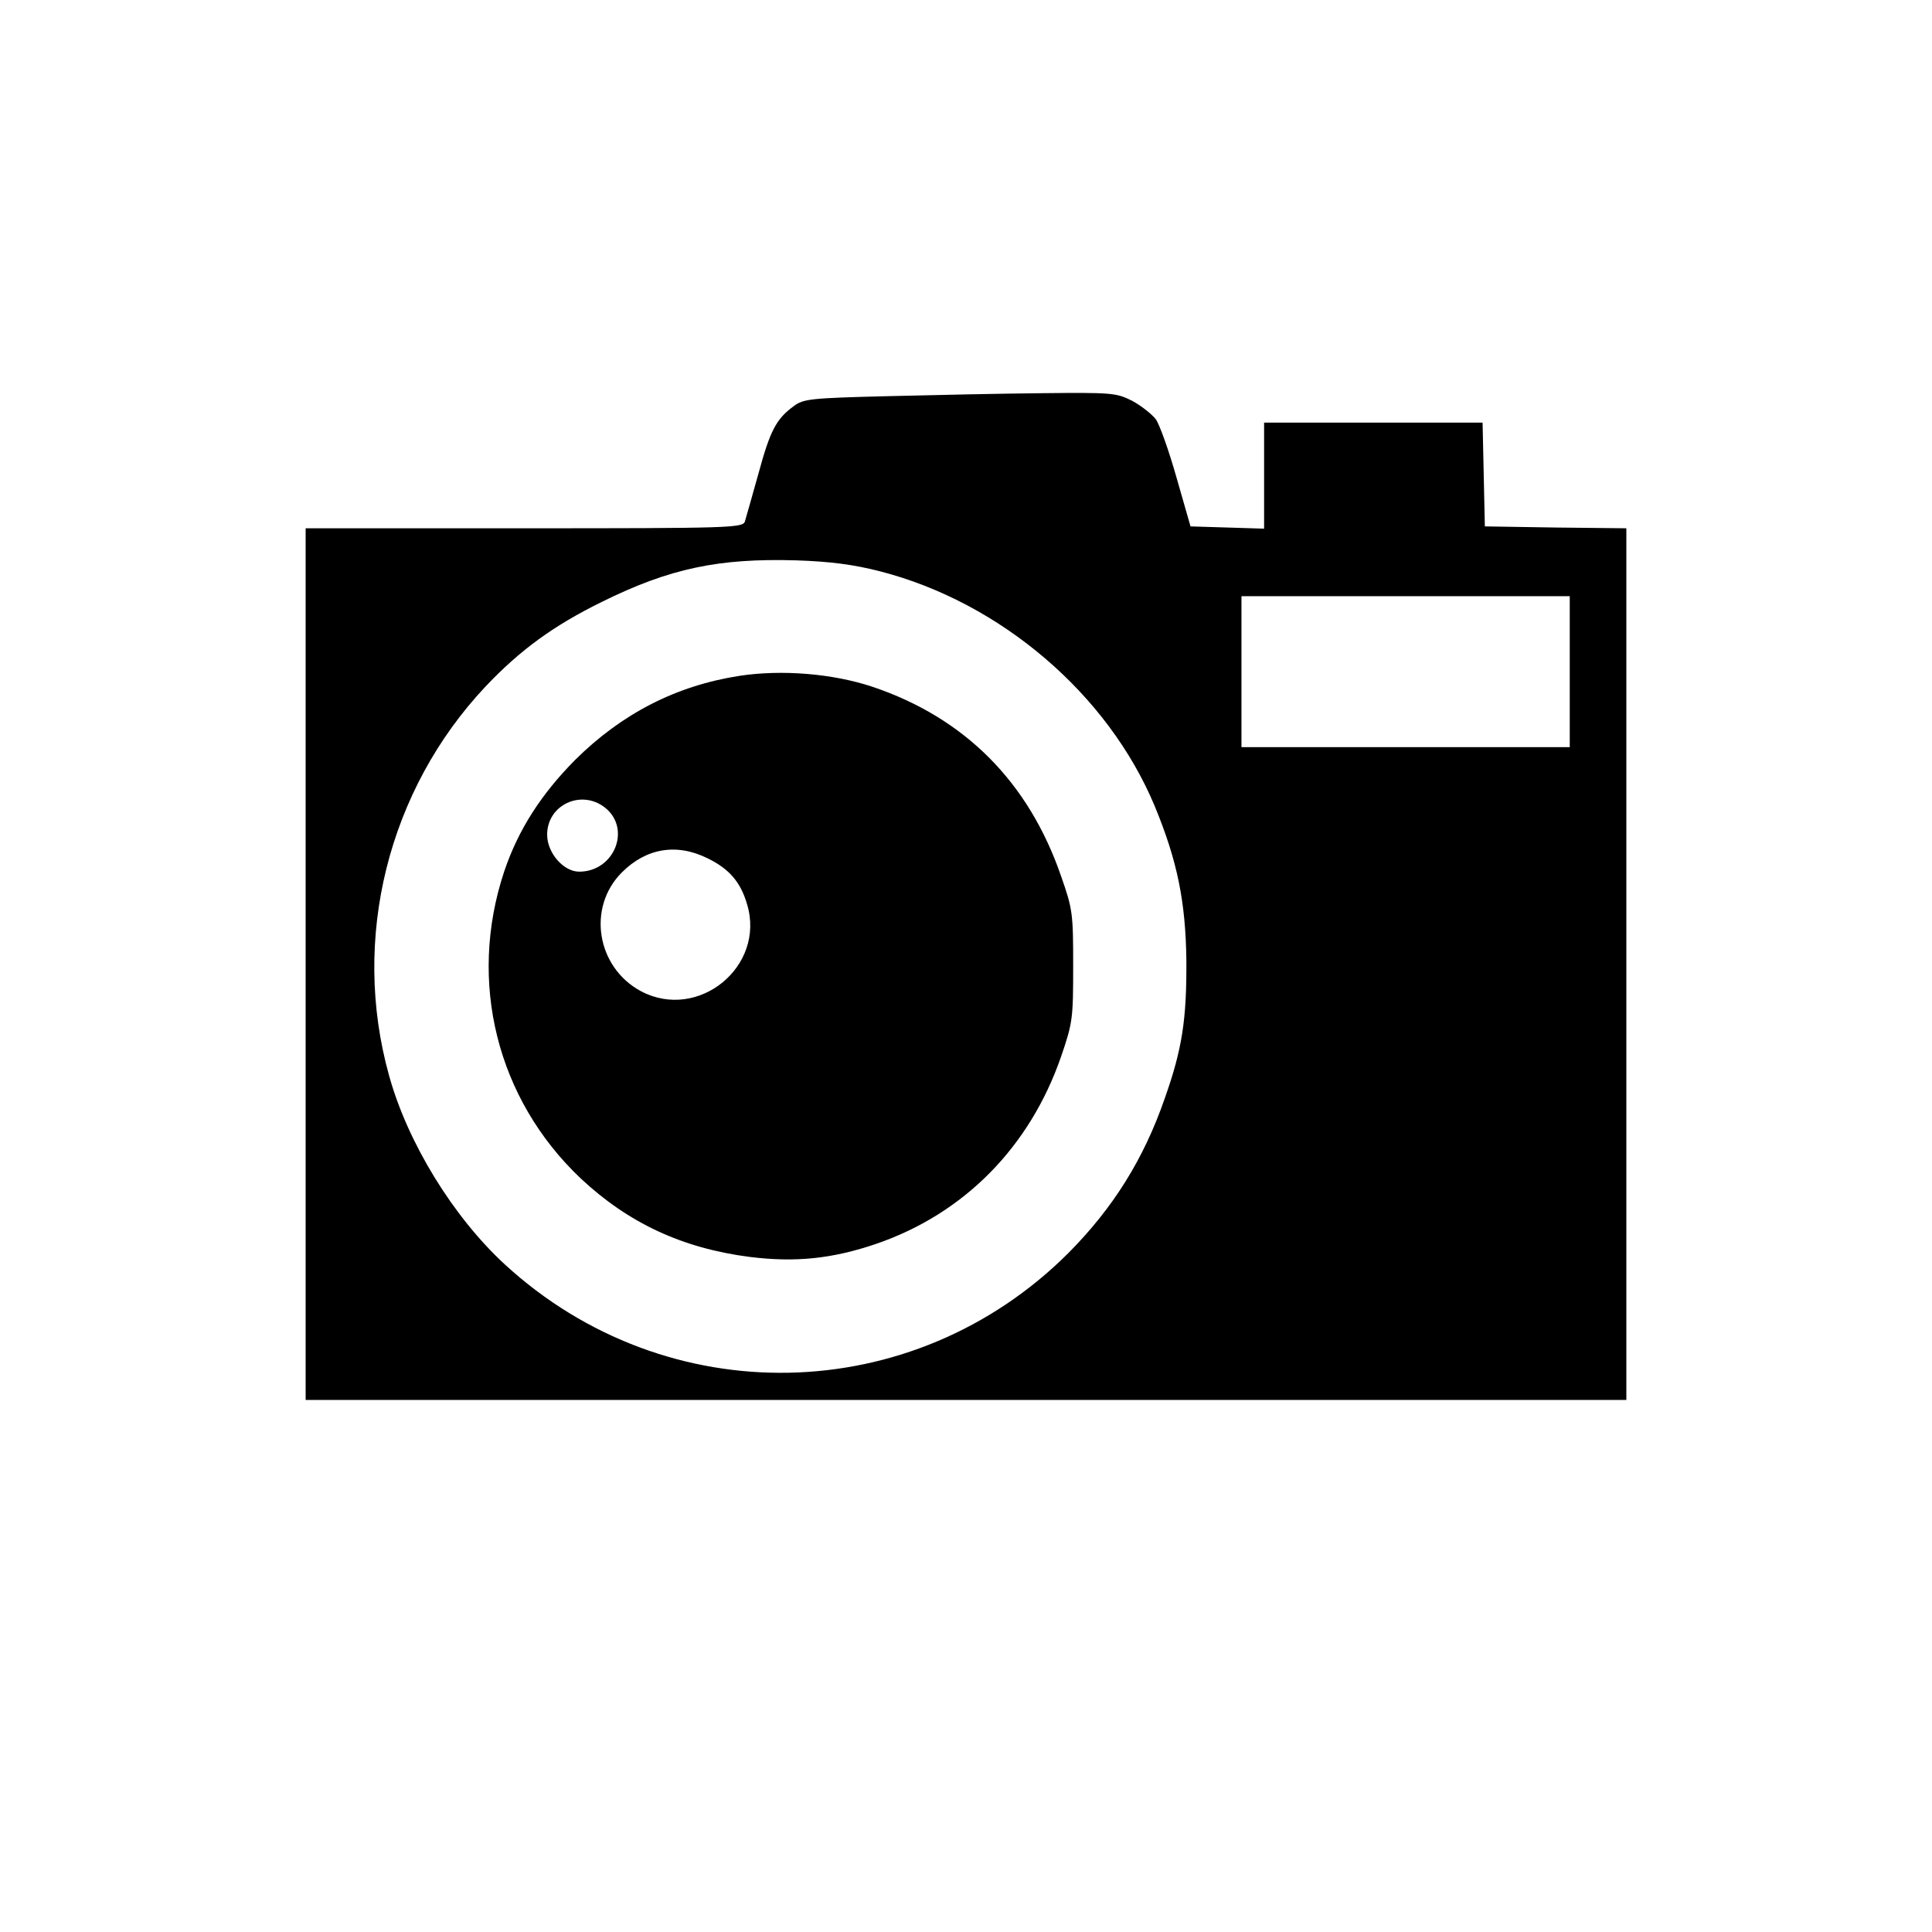
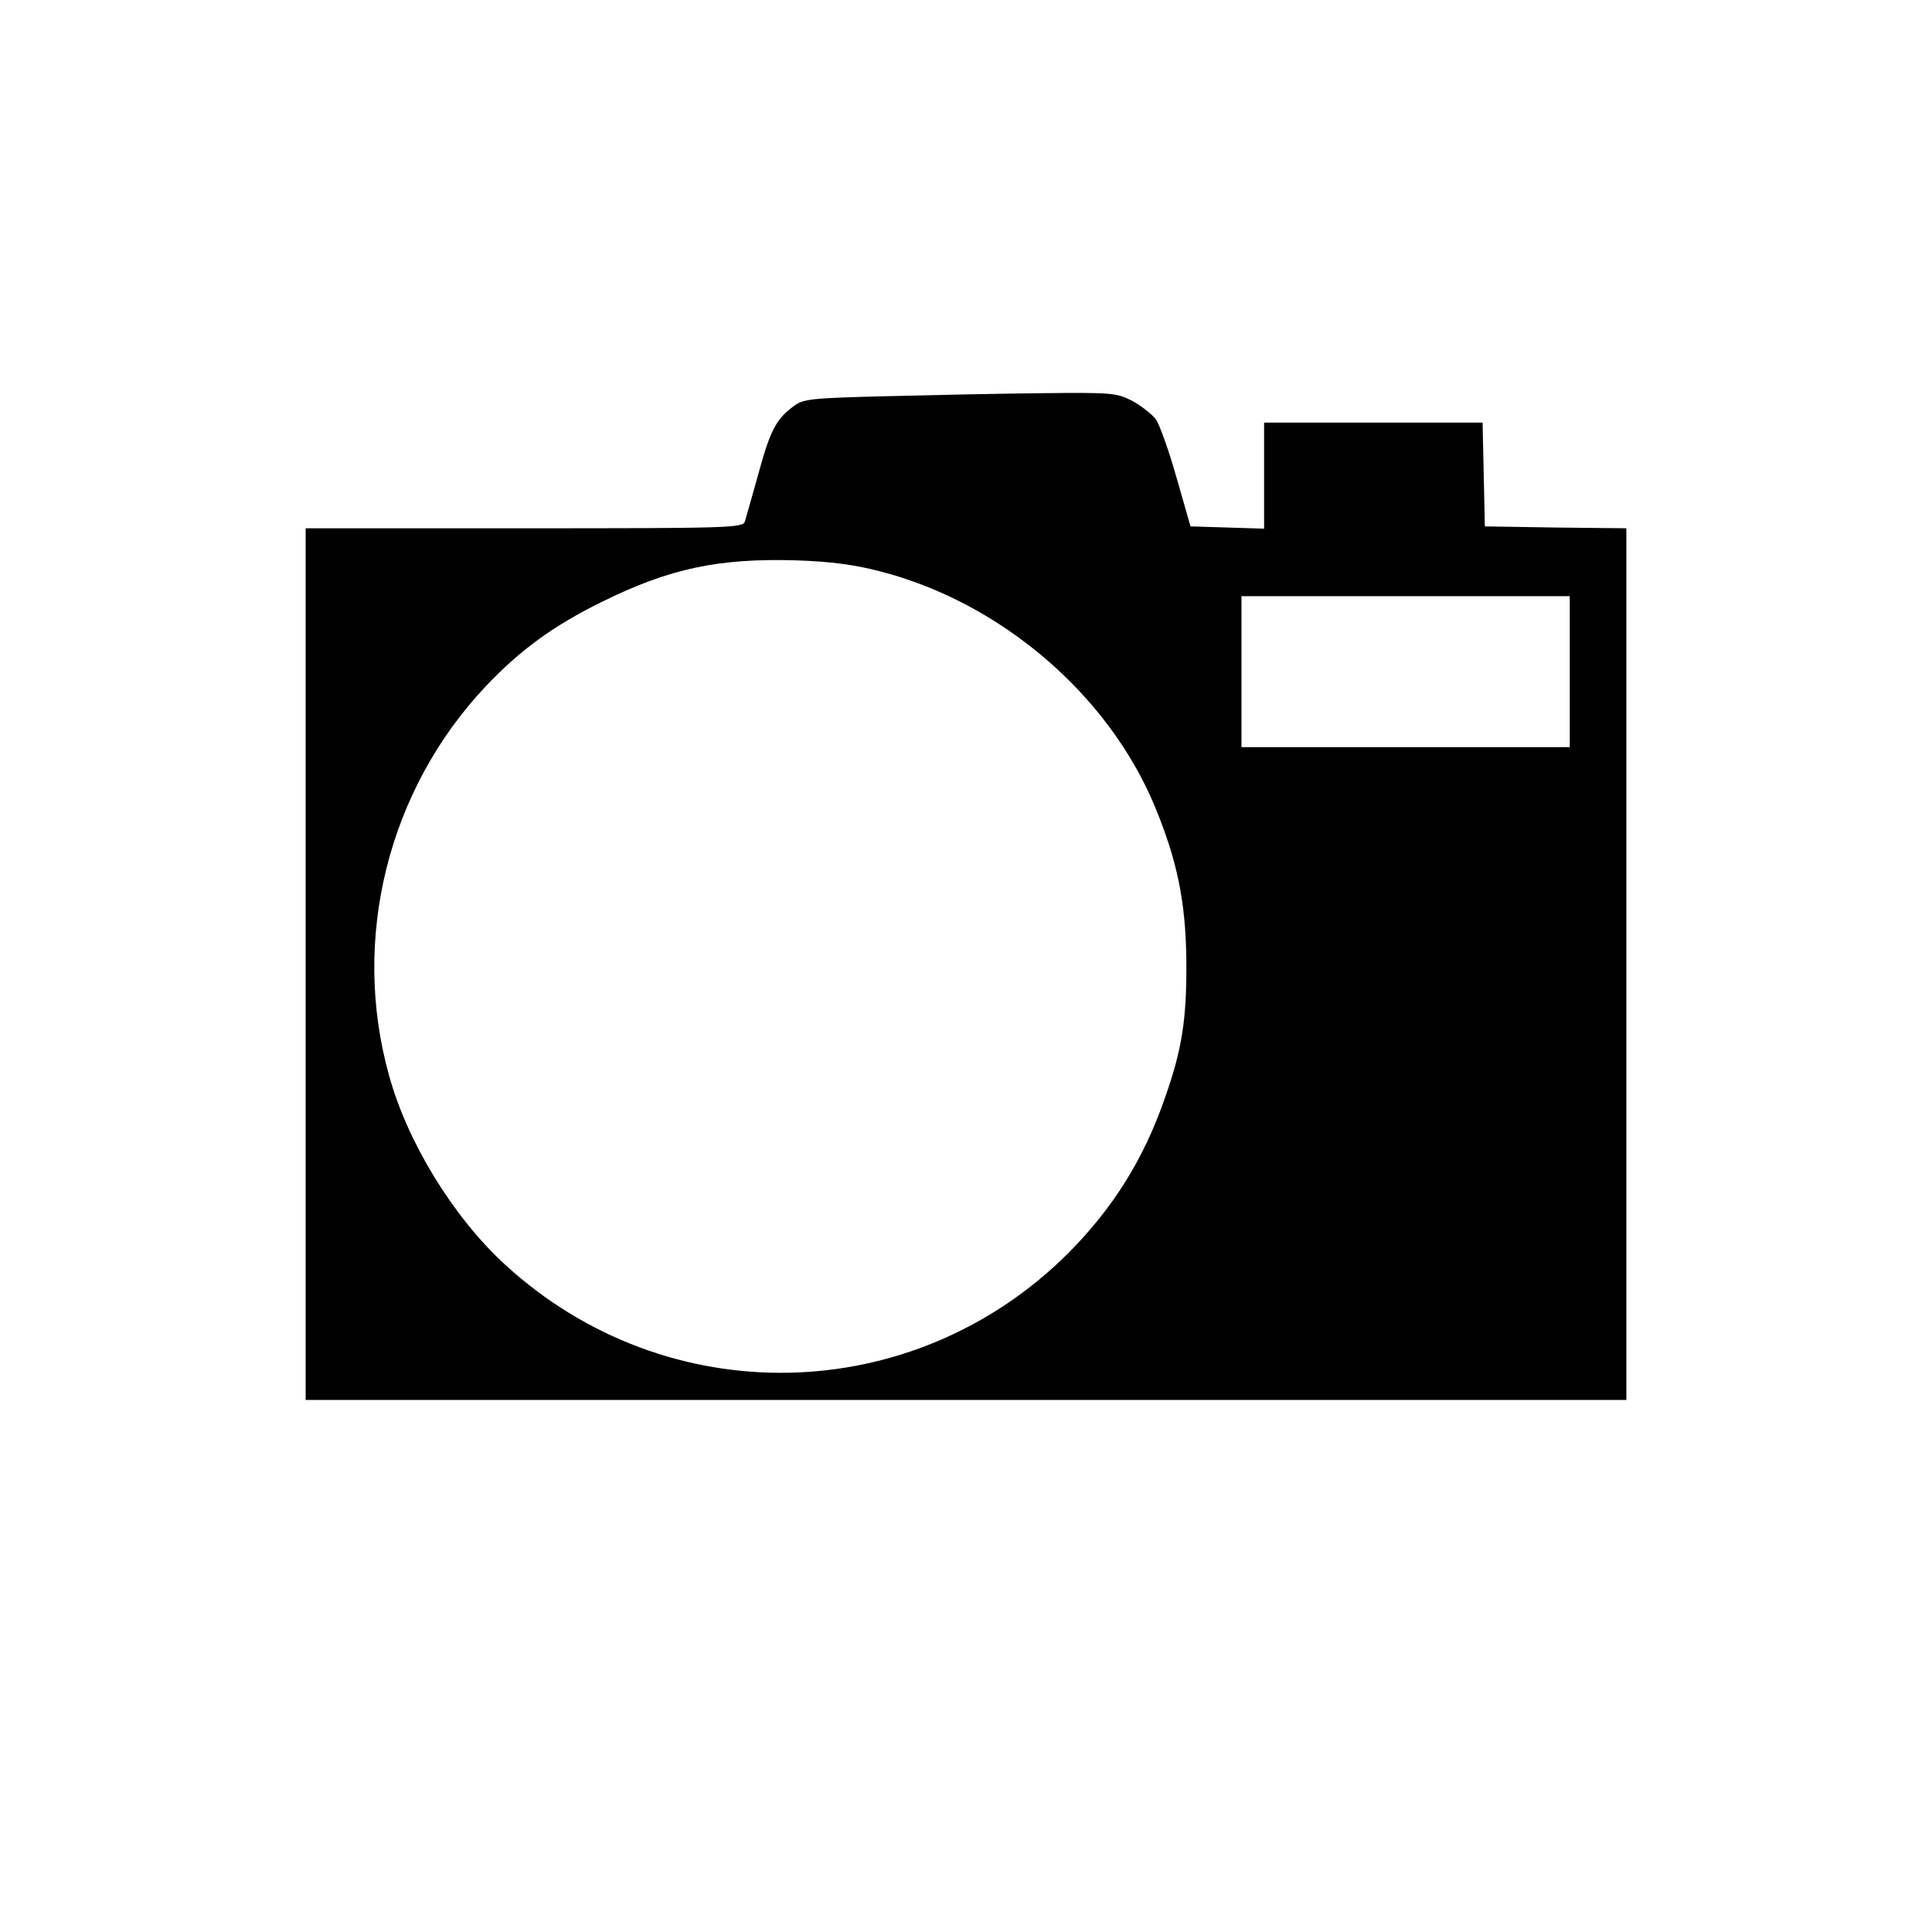
<svg xmlns="http://www.w3.org/2000/svg" version="1.0" width="512pt" height="512pt" viewBox="0 0 512 512" preserveAspectRatio="xMidYMid meet">
  <g transform="translate(0,512) scale(0.1,-0.1)" fill="#000000" stroke="none">
    <path d="M2348 4070 c-198 -5 -219 -7 -244 -26 -47 -34 -63 -65 -94 -179 -17 -60 -33 -118 -36 -127 -5 -17 -42 -18 -585 -18 l-579 0 0 -1155 0 -1155 1750 0 1750 0 0 1155 0 1155 -187 2 -188 3 -3 138 -3 137 -289 0 -290 0 0 -140 0 -141 -97 3 -98 3 -37 129 c-20 71 -45 141 -55 155 -11 14 -39 36 -63 49 -42 21 -54 22 -240 20 -107 -1 -293 -5 -412 -8z m-16 -464 c319 -82 604 -325 728 -622 60 -145 82 -253 84 -409 1 -156 -11 -235 -57 -365 -56 -162 -137 -291 -256 -411 -412 -411 -1064 -424 -1493 -30 -137 126 -258 323 -307 501 -101 362 -3 756 256 1031 92 97 180 161 308 224 180 89 310 116 515 110 90 -3 152 -11 222 -29z m1828 -266 l0 -200 -435 0 -435 0 0 200 0 200 435 0 435 0 0 -200z" />
-     <path d="M1960 3329 c-168 -26 -312 -100 -436 -223 -91 -92 -151 -186 -188 -296 -97 -292 -19 -603 203 -813 126 -118 269 -185 448 -208 121 -15 219 -5 336 35 232 80 406 256 489 496 31 90 32 102 32 240 0 138 -1 150 -32 238 -86 250 -256 420 -500 502 -105 35 -240 46 -352 29z m-357 -349 c71 -56 25 -170 -68 -170 -42 0 -85 50 -85 98 0 79 90 121 153 72z m273 -135 c57 -28 87 -63 104 -122 49 -164 -129 -310 -281 -230 -118 63 -144 222 -51 315 65 65 146 78 228 37z" />
  </g>
</svg>